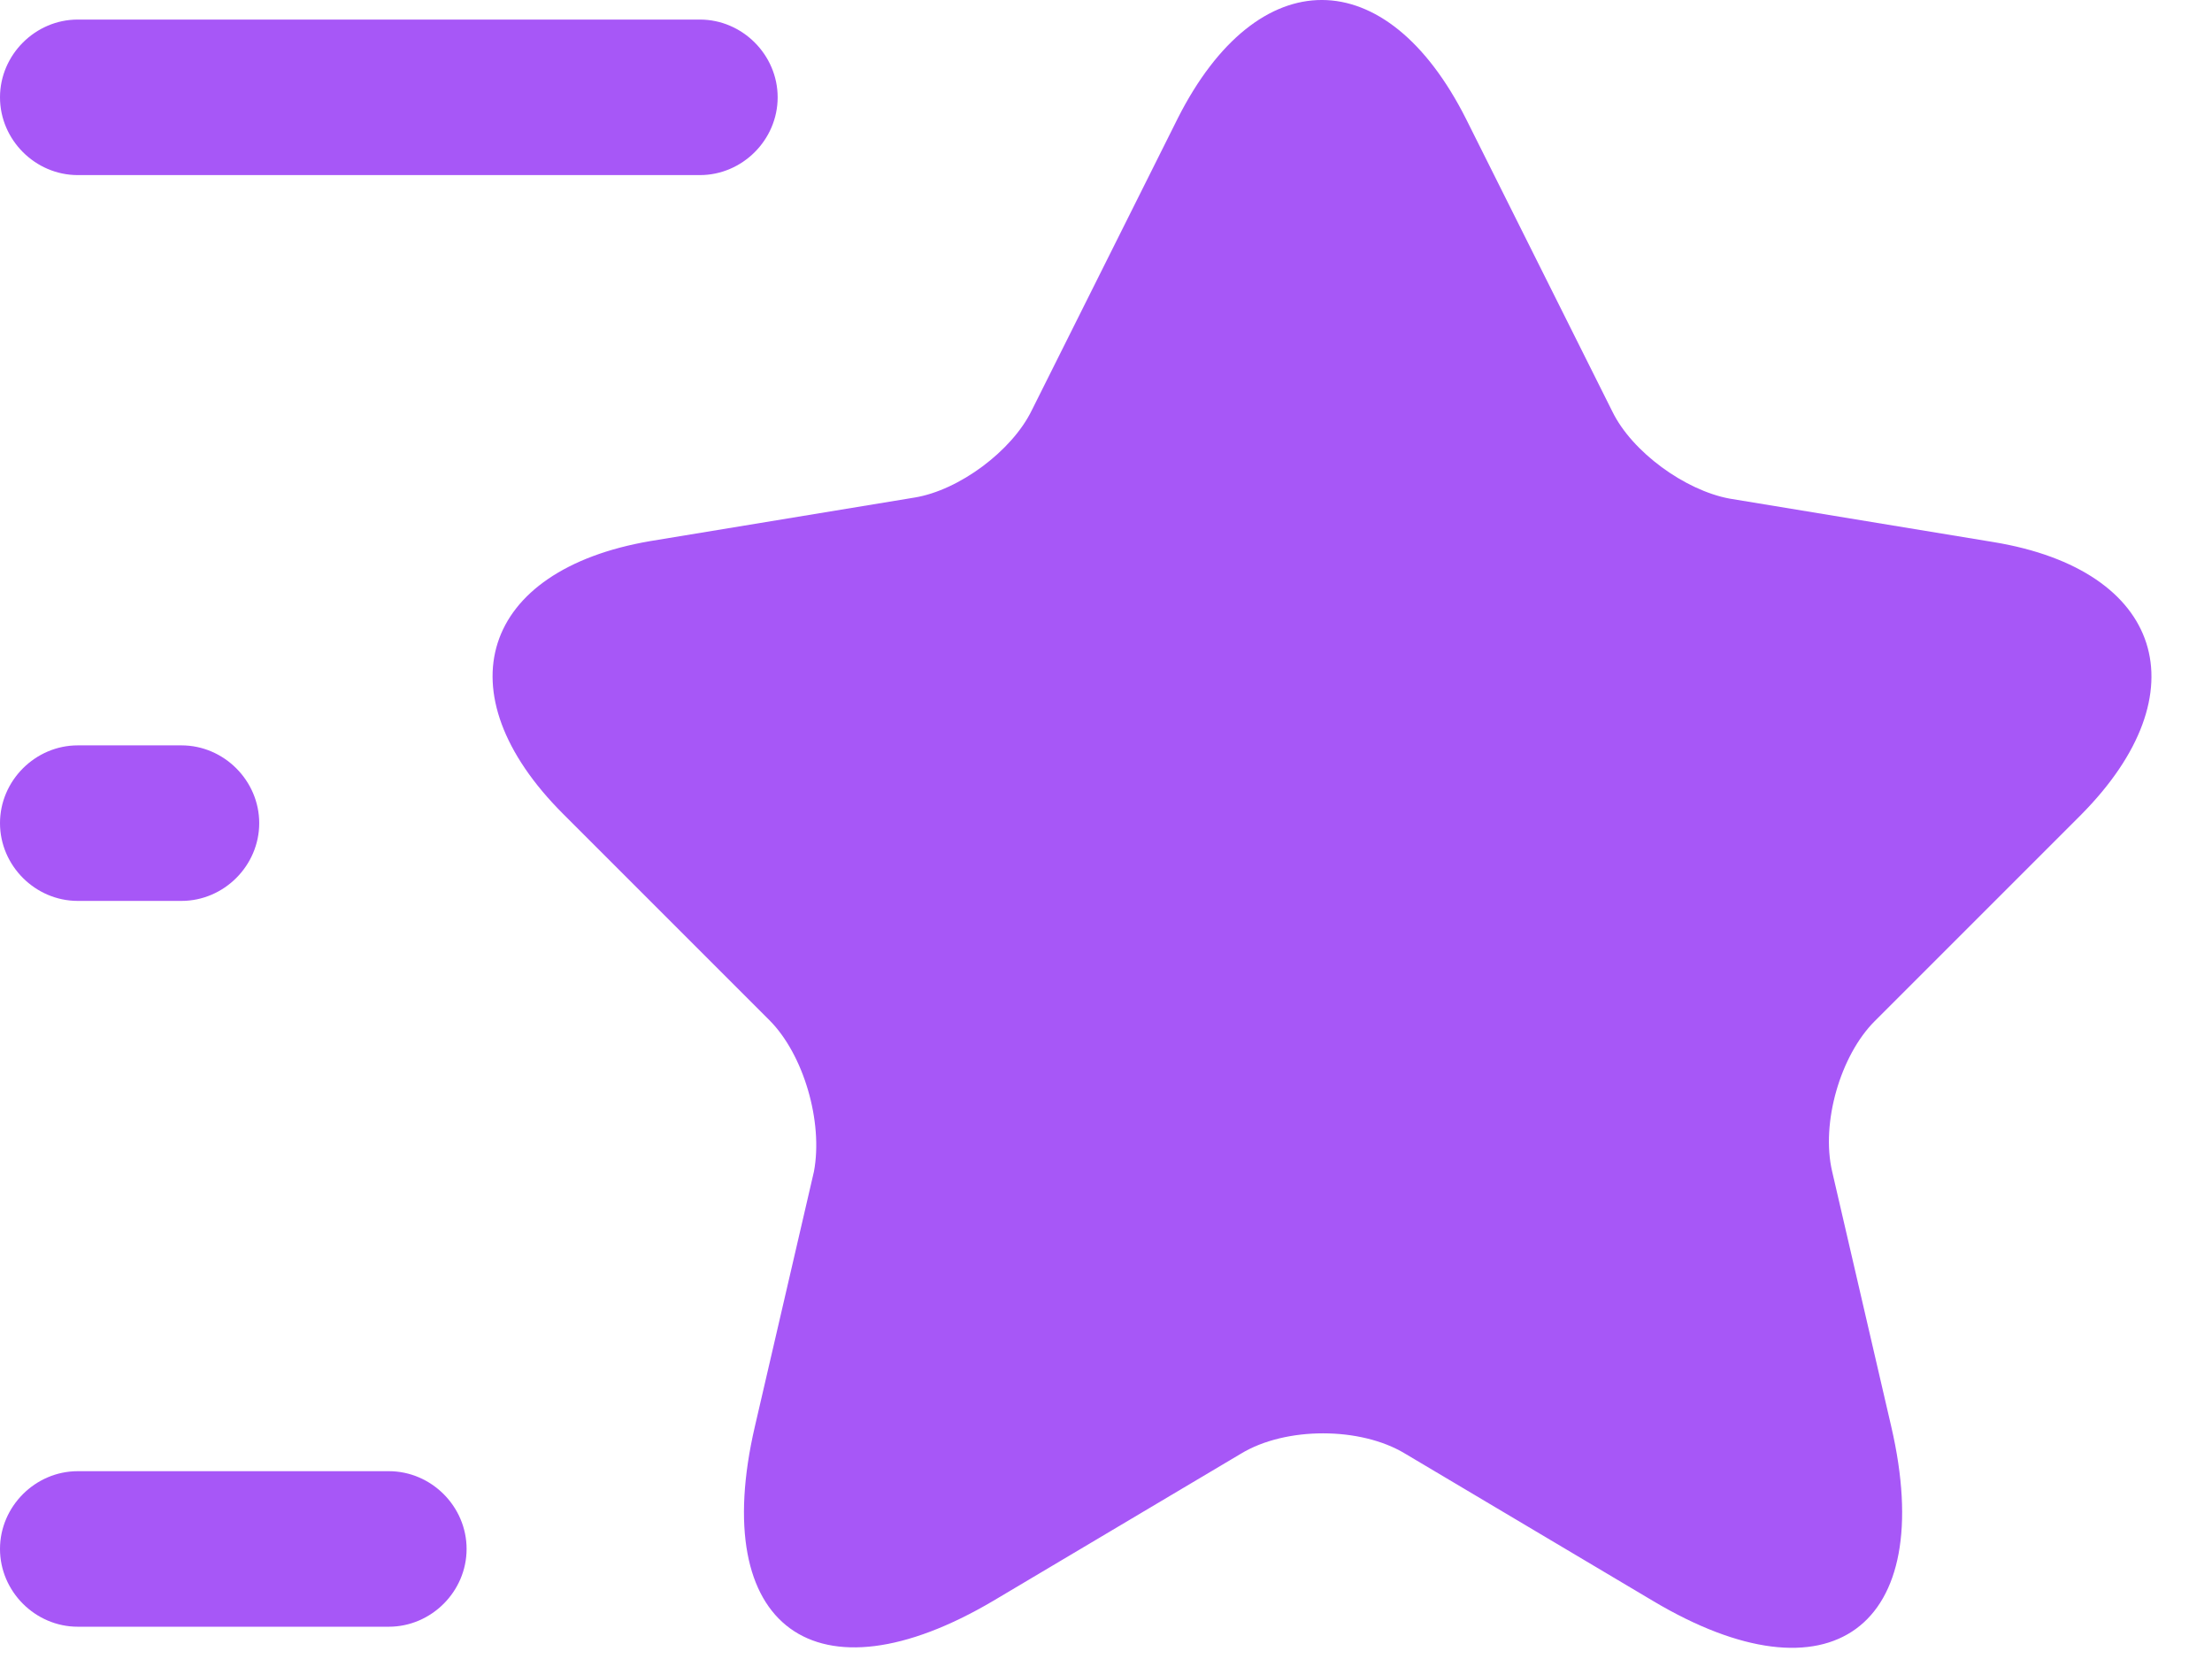
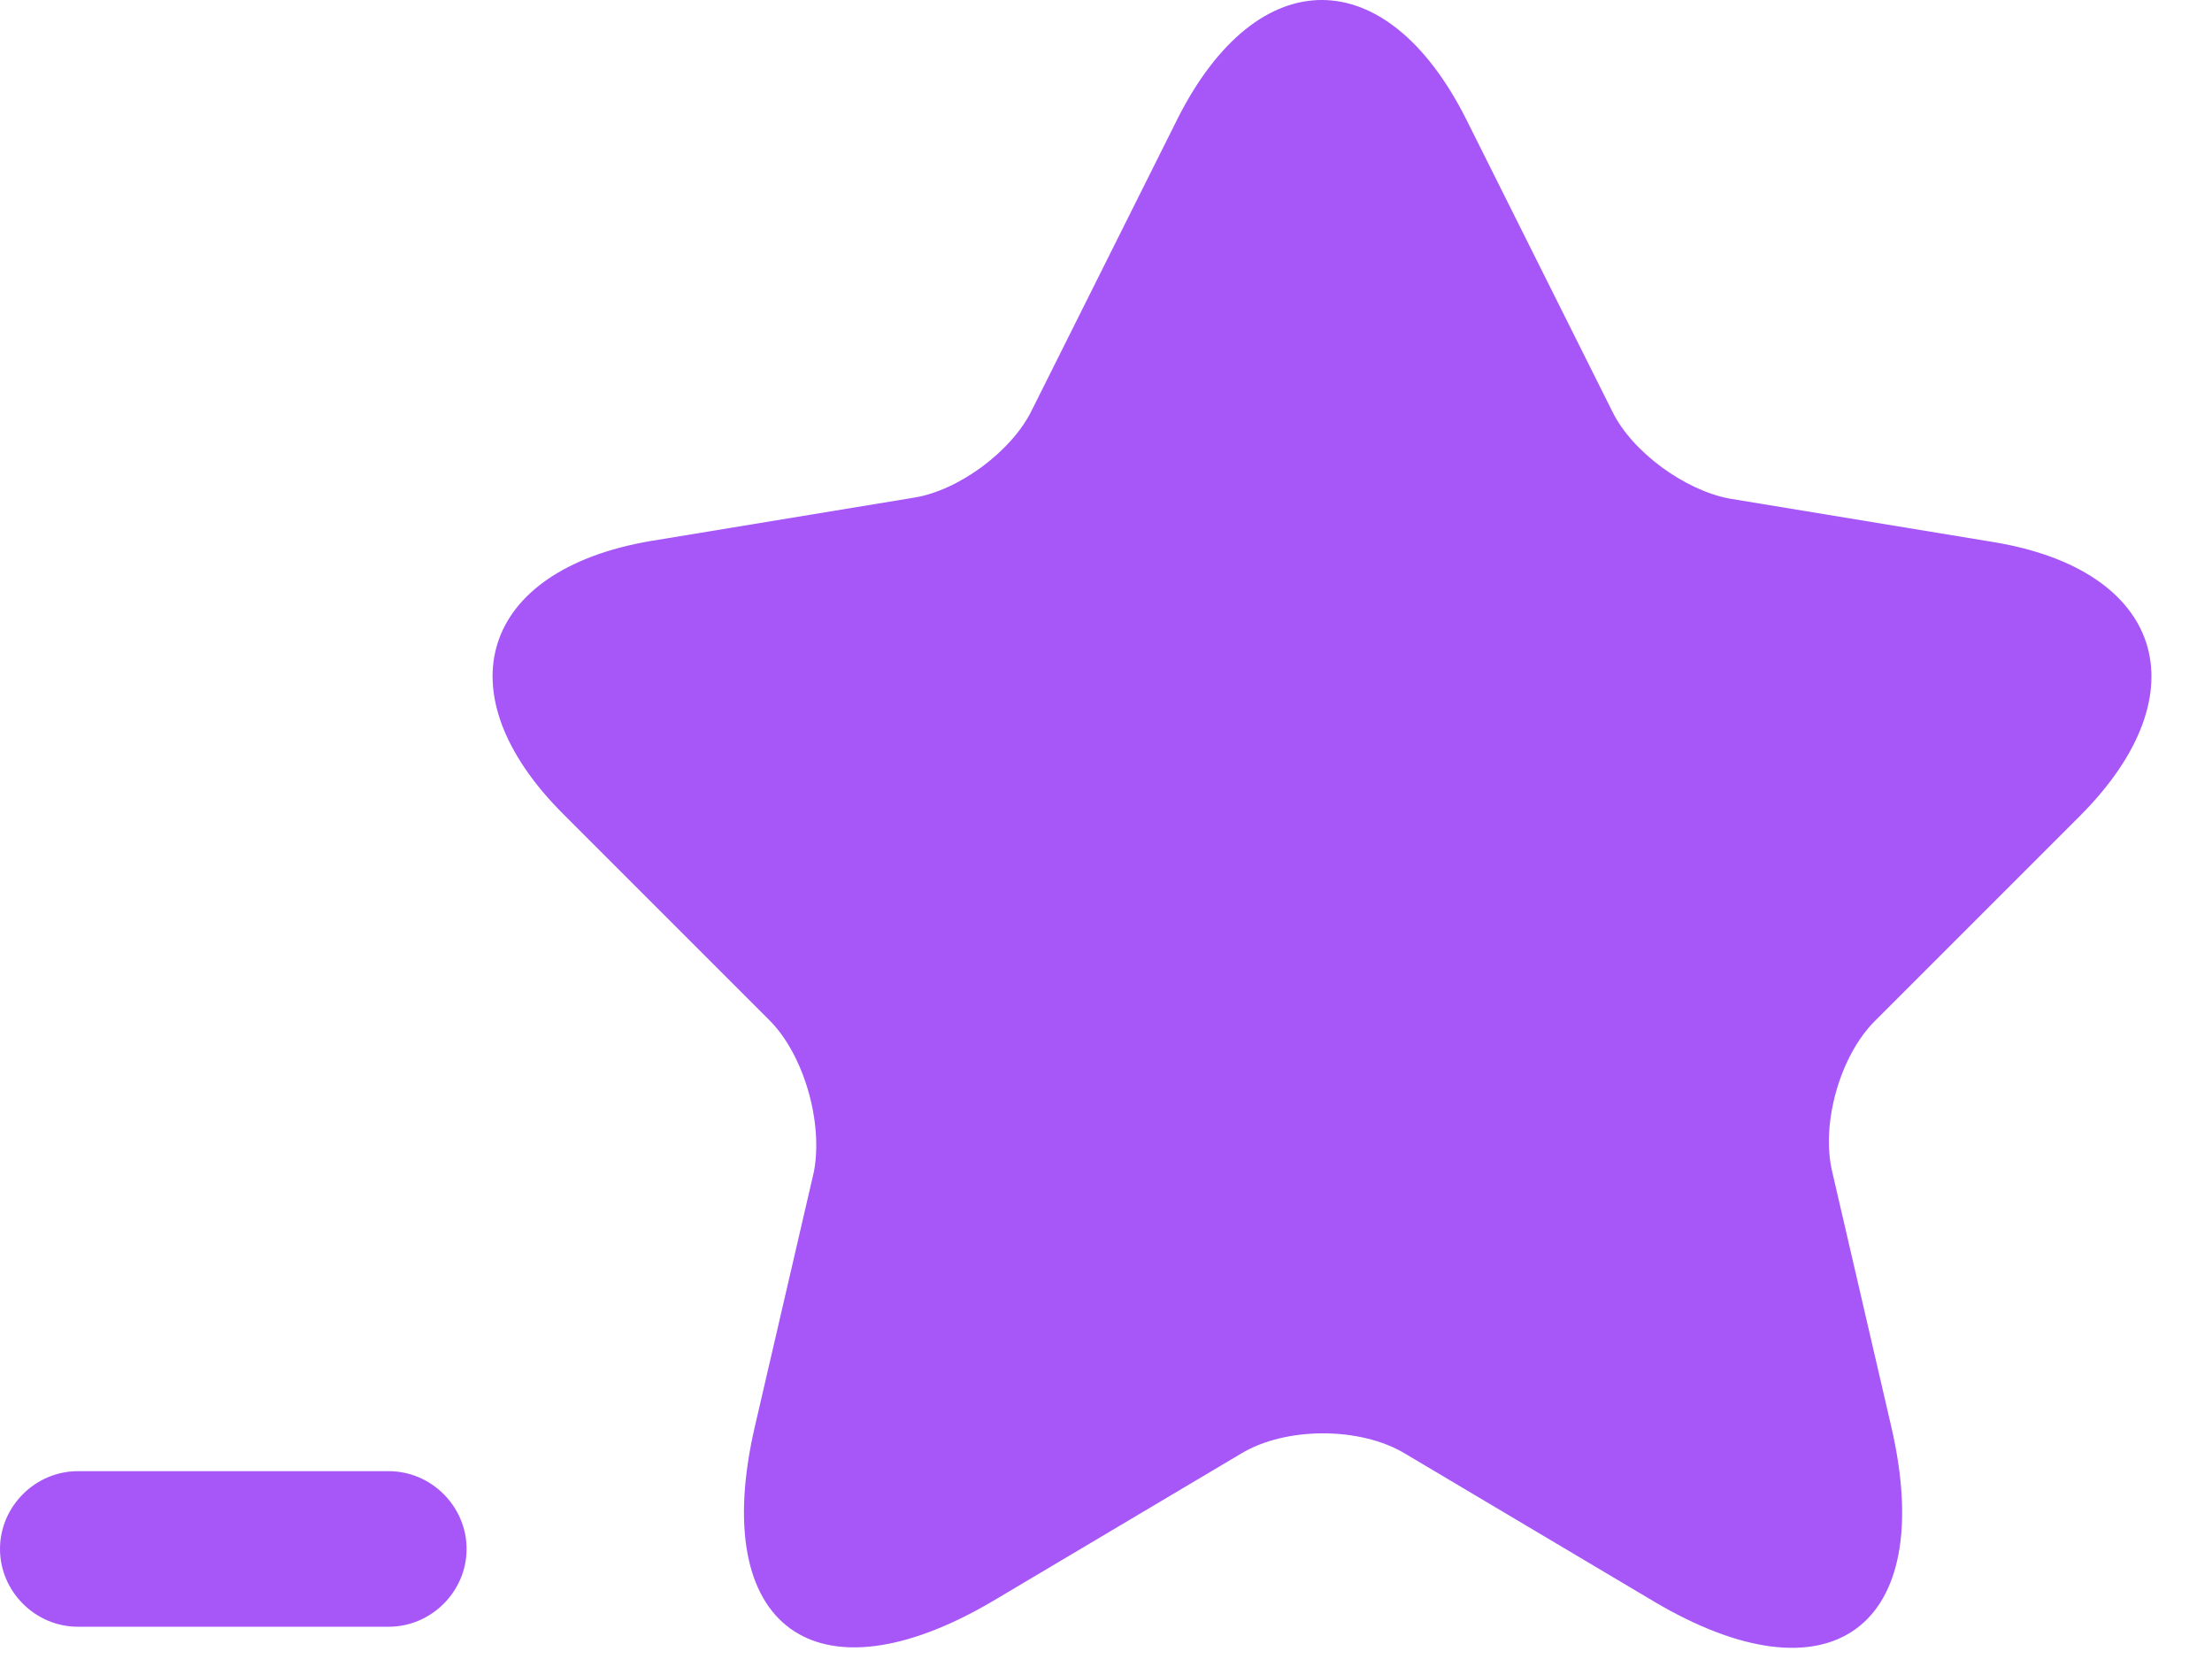
<svg xmlns="http://www.w3.org/2000/svg" fill="none" height="100%" overflow="visible" preserveAspectRatio="none" style="display: block;" viewBox="0 0 32 24" width="100%">
  <g id="Vector">
    <path d="M21.21 1.723L23.325 5.953C23.61 6.538 24.375 7.093 25.02 7.213L28.845 7.843C31.29 8.248 31.86 10.018 30.105 11.788L27.12 14.773C26.625 15.268 26.34 16.243 26.505 16.948L27.36 20.638C28.035 23.548 26.475 24.688 23.91 23.158L20.325 21.028C19.68 20.638 18.6 20.638 17.955 21.028L14.37 23.158C11.805 24.673 10.245 23.548 10.92 20.638L11.775 16.948C11.91 16.228 11.625 15.253 11.13 14.758L8.145 11.773C6.39 10.018 6.96 8.248 9.405 7.828L13.23 7.198C13.875 7.093 14.64 6.523 14.925 5.938L17.04 1.708C18.195 -0.572 20.055 -0.572 21.21 1.723Z" fill="#A757F7" />
-     <path d="M10.125 2.533H1.125C0.51 2.533 0 2.023 0 1.408C0 0.793 0.51 0.283 1.125 0.283H10.125C10.74 0.283 11.25 0.793 11.25 1.408C11.25 2.023 10.74 2.533 10.125 2.533Z" fill="#A757F7" />
    <path d="M5.625 23.533H1.125C0.51 23.533 0 23.023 0 22.408C0 21.793 0.51 21.283 1.125 21.283H5.625C6.24 21.283 6.75 21.793 6.75 22.408C6.75 23.023 6.24 23.533 5.625 23.533Z" fill="#A757F7" />
-     <path d="M2.625 13.033H1.125C0.51 13.033 0 12.523 0 11.908C0 11.293 0.51 10.783 1.125 10.783H2.625C3.24 10.783 3.75 11.293 3.75 11.908C3.75 12.523 3.24 13.033 2.625 13.033Z" fill="#A757F7" />
  </g>
</svg>